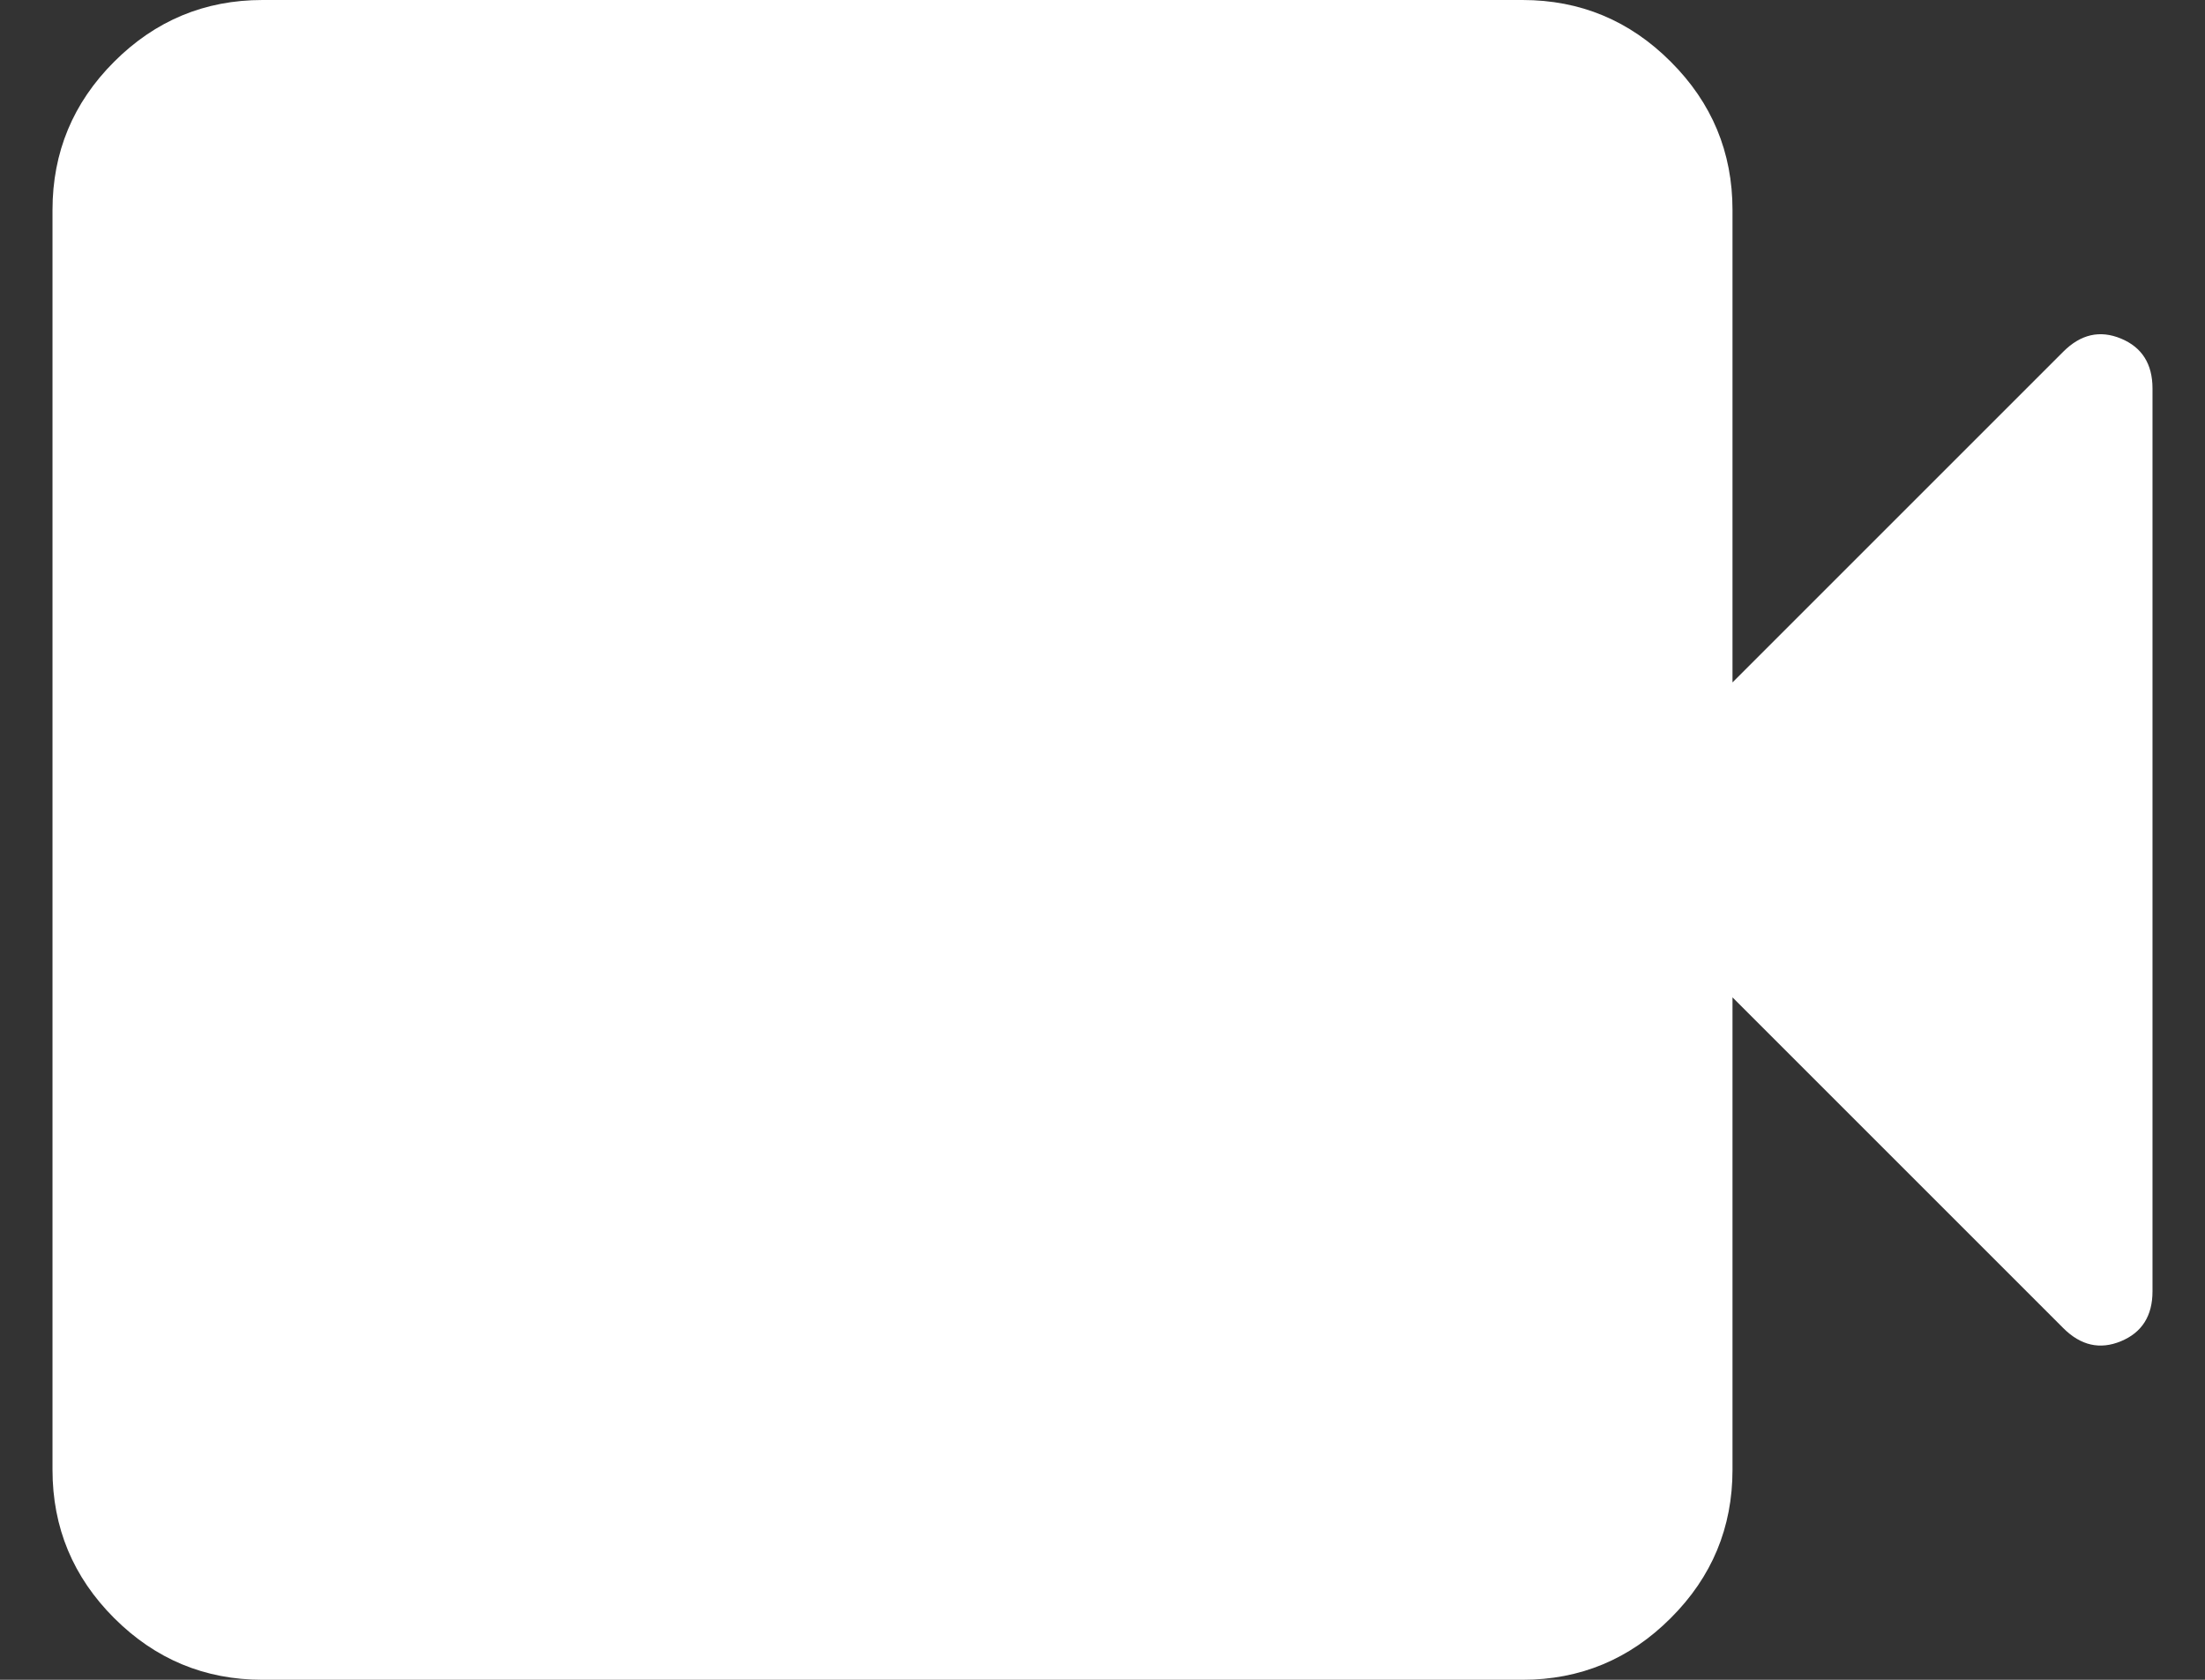
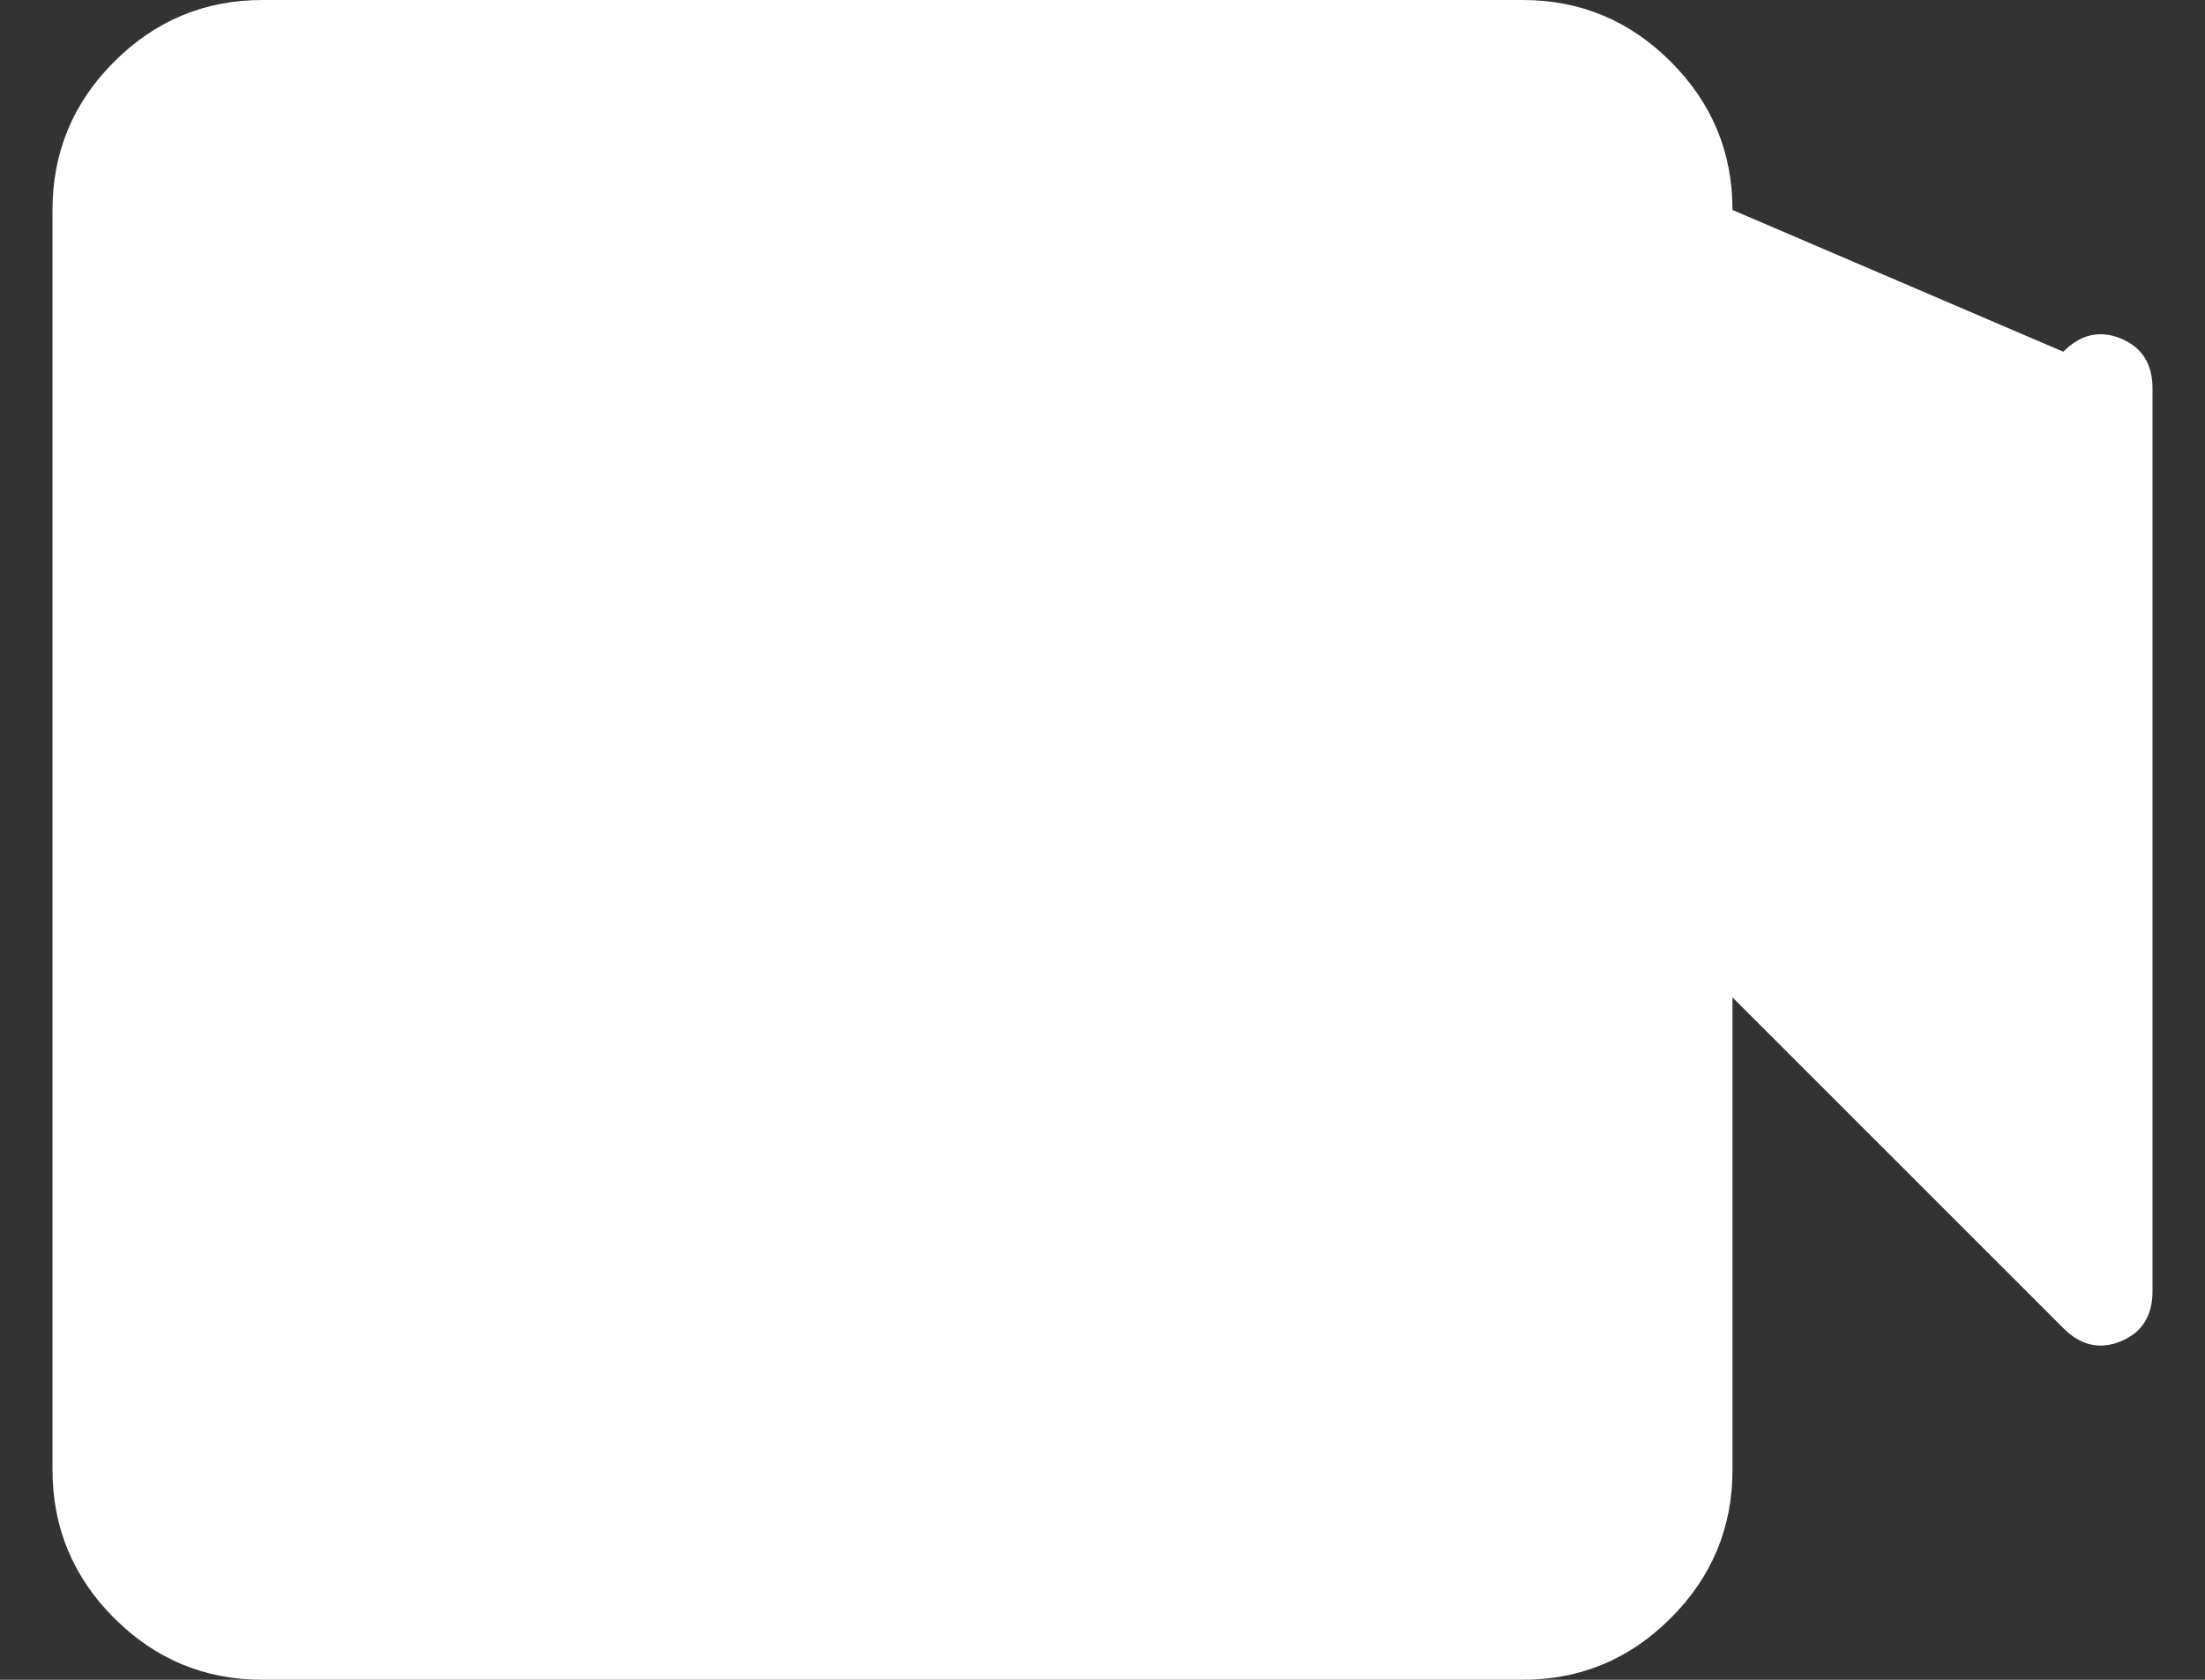
<svg xmlns="http://www.w3.org/2000/svg" width="21" height="16" viewBox="0 0 21 16" fill="none">
  <rect x="0" y="0" width="21" height="16" fill="#333333" stroke="none" />
-   <path d="M2.5 16C1.95 16 1.479 15.804 1.087 15.412C0.696 15.021 0.5 14.55 0.5 14V2C0.5 1.45 0.696 0.979 1.087 0.588C1.479 0.196 1.95 0 2.5 0H14.5C15.05 0 15.521 0.196 15.912 0.588C16.304 0.979 16.5 1.45 16.5 2V6.5L19.65 3.35C19.817 3.183 20 3.142 20.2 3.225C20.4 3.308 20.5 3.467 20.5 3.7V12.3C20.5 12.533 20.4 12.692 20.2 12.775C20 12.858 19.817 12.817 19.65 12.65L16.5 9.5V14C16.5 14.55 16.304 15.021 15.912 15.412C15.521 15.804 15.05 16 14.5 16H2.5Z" fill="white" />
+   <path d="M2.5 16C1.95 16 1.479 15.804 1.087 15.412C0.696 15.021 0.5 14.55 0.5 14V2C0.5 1.45 0.696 0.979 1.087 0.588C1.479 0.196 1.95 0 2.5 0H14.5C15.05 0 15.521 0.196 15.912 0.588C16.304 0.979 16.5 1.45 16.5 2L19.65 3.35C19.817 3.183 20 3.142 20.2 3.225C20.4 3.308 20.5 3.467 20.5 3.7V12.3C20.5 12.533 20.4 12.692 20.2 12.775C20 12.858 19.817 12.817 19.65 12.65L16.5 9.5V14C16.5 14.55 16.304 15.021 15.912 15.412C15.521 15.804 15.05 16 14.5 16H2.5Z" fill="white" />
</svg>